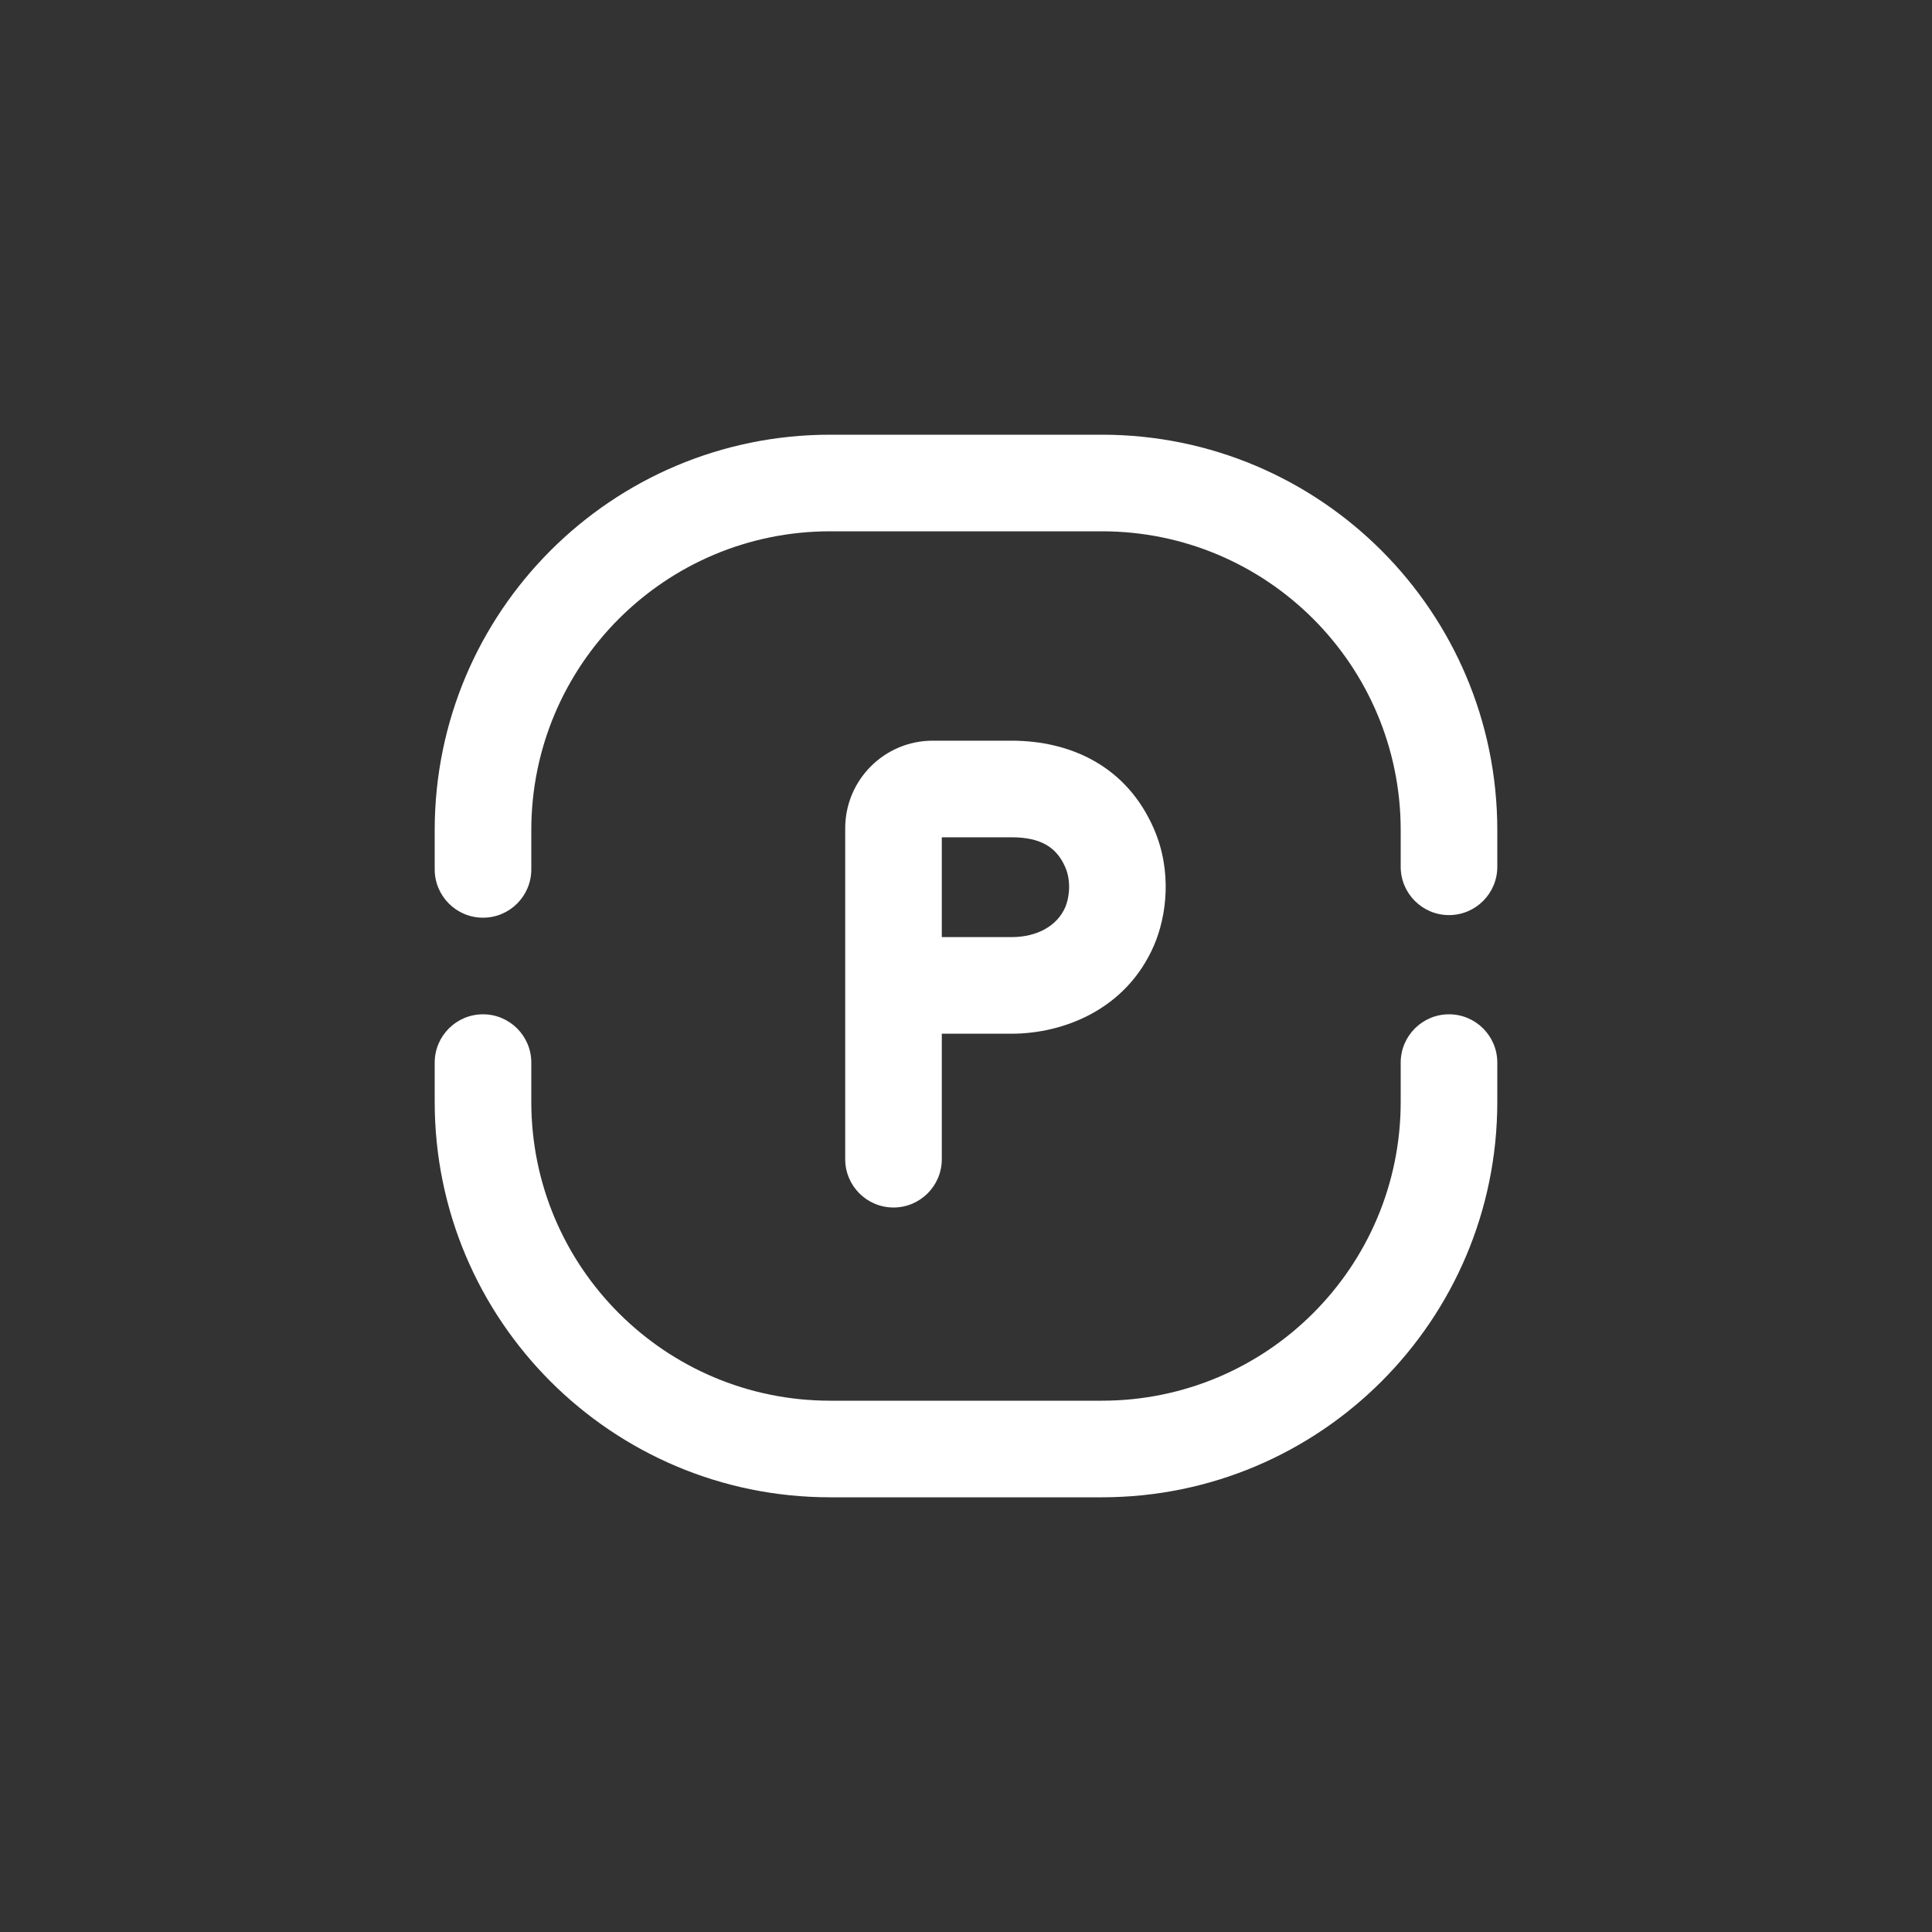
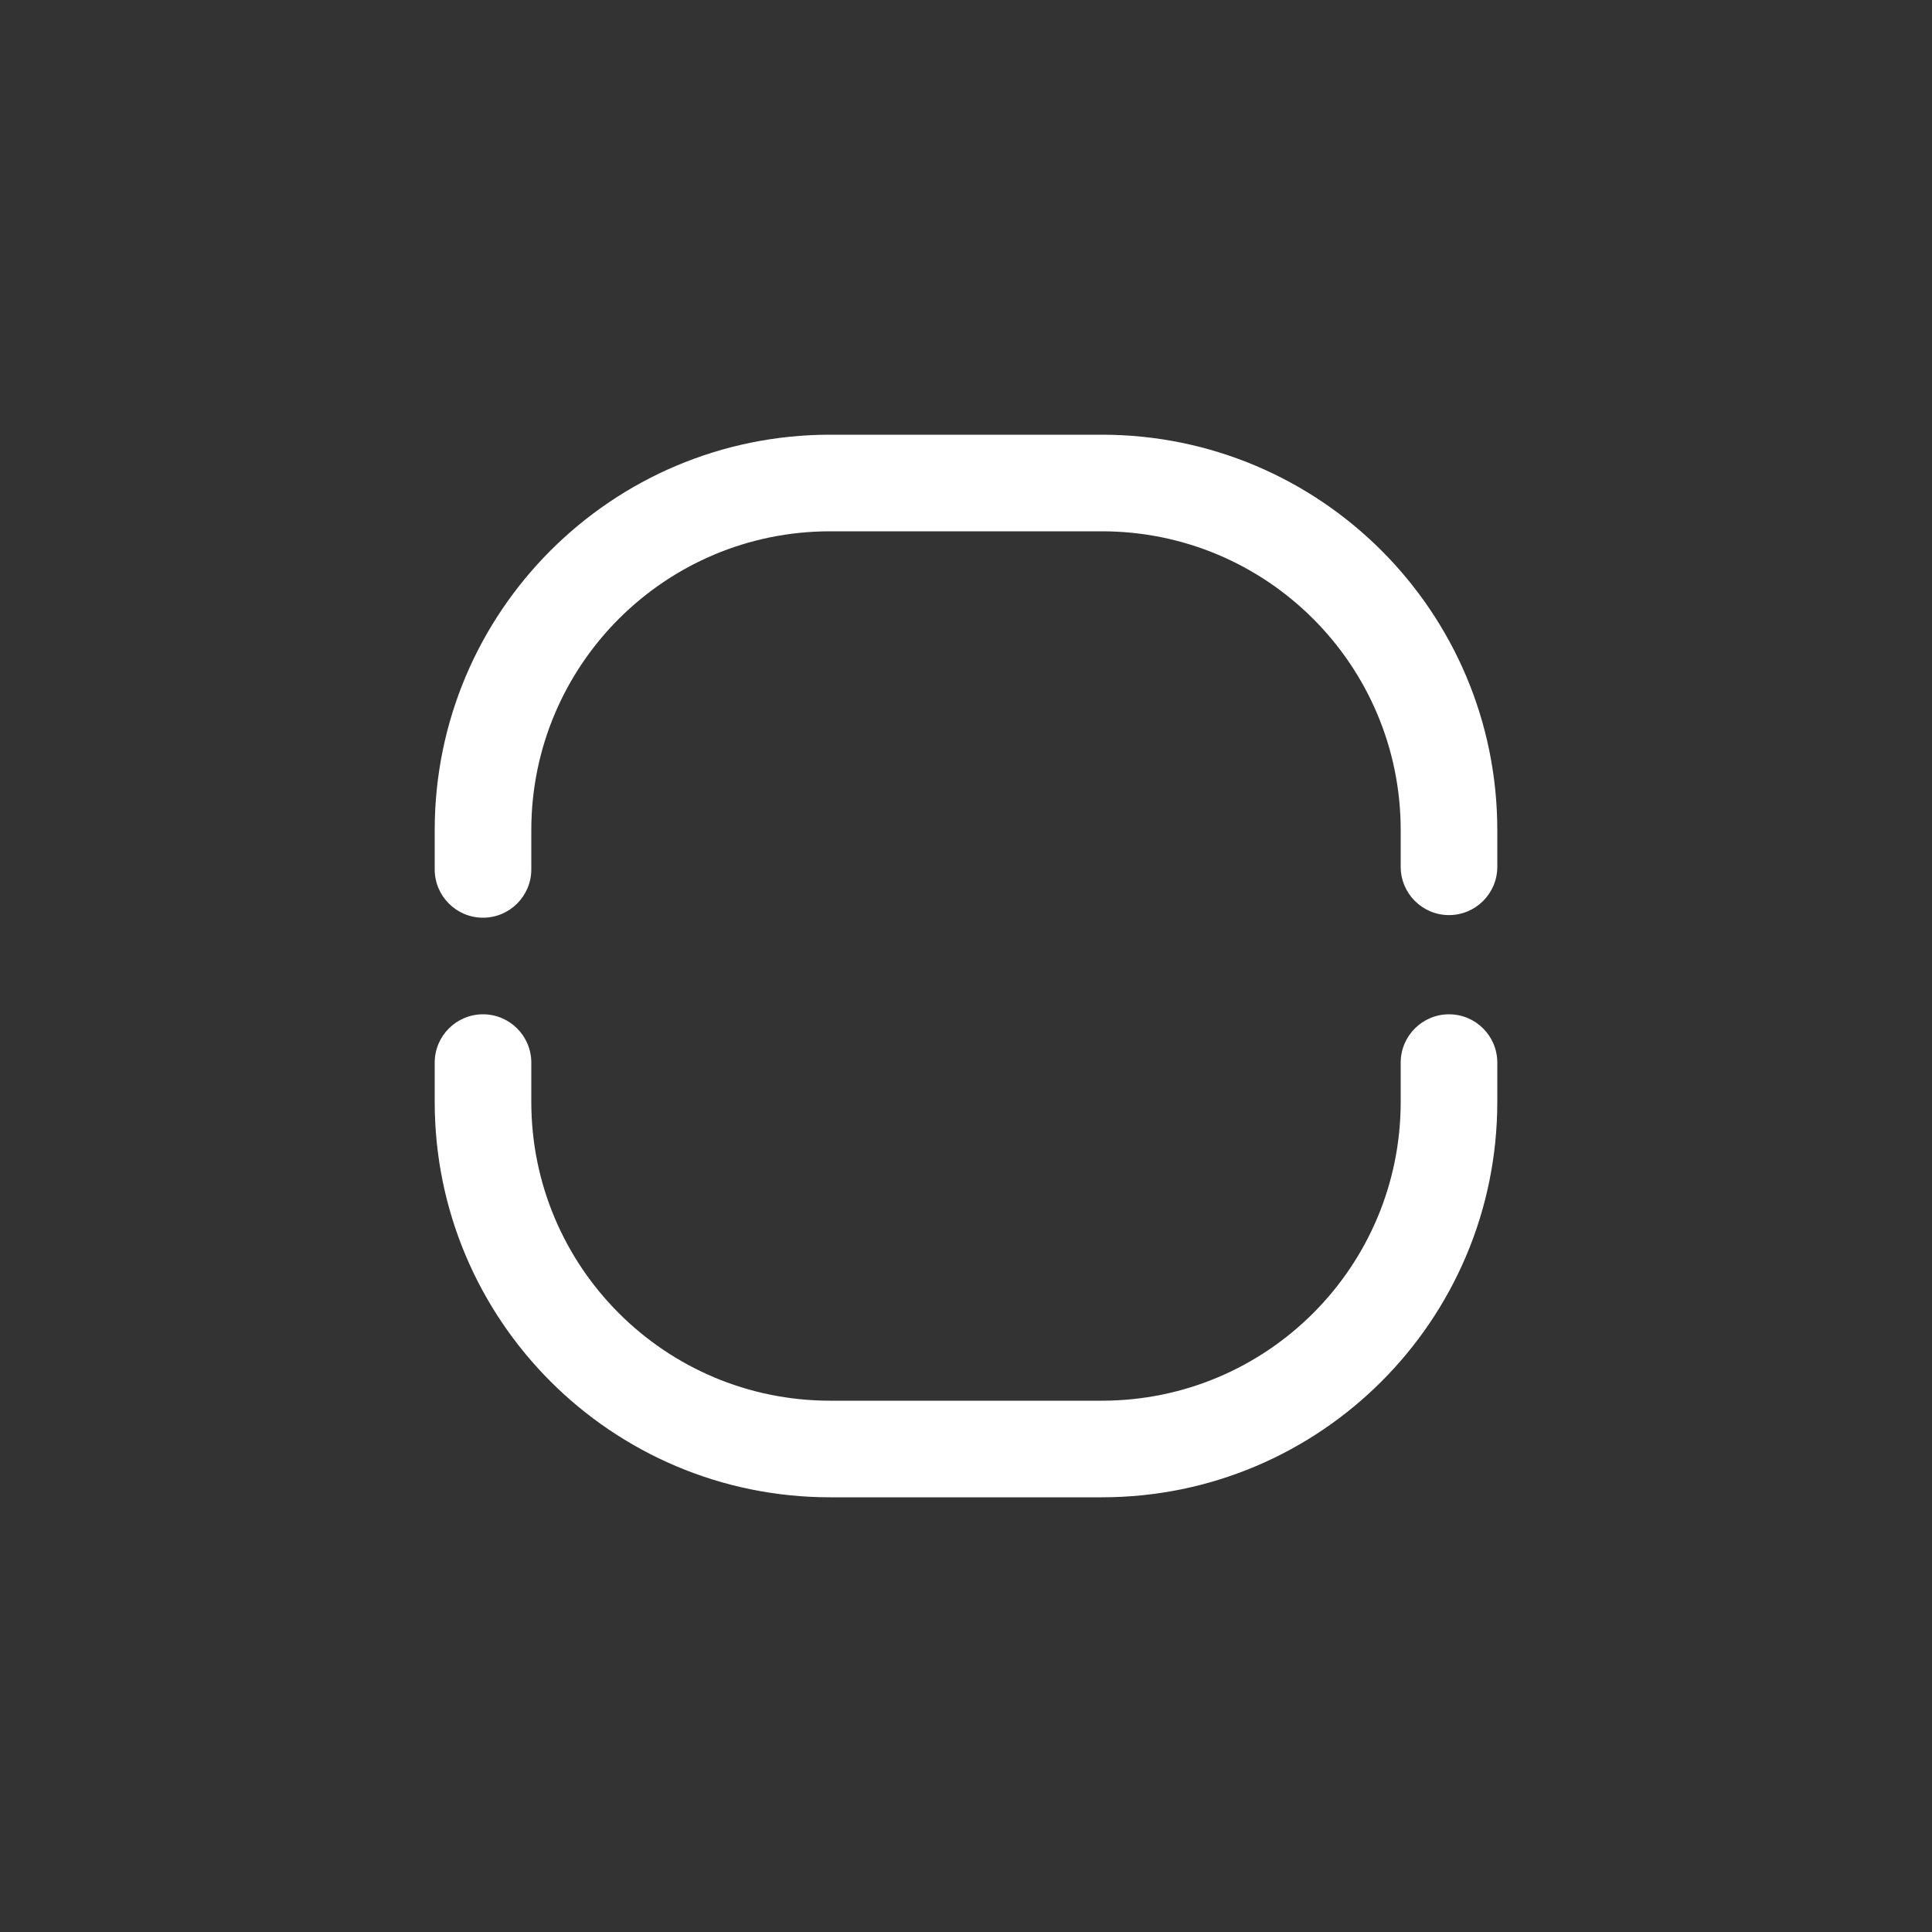
<svg xmlns="http://www.w3.org/2000/svg" width="40" height="40" viewBox="0 0 40 40" fill="none">
  <rect x="0" y="0" width="40" height="40" fill="#333333" stroke="none" />
-   <path fill-rule="evenodd" clip-rule="evenodd" d="M19.499 17.335V19.402L20.939 19.402C21.483 19.402 21.89 19.162 22.055 18.783C22.092 18.699 22.128 18.562 22.134 18.401C22.139 18.243 22.114 18.089 22.055 17.954C21.88 17.553 21.565 17.335 20.939 17.335H19.499ZM19.499 21.402L20.939 21.402C22.021 21.402 23.315 20.9 23.889 19.581C24.156 18.966 24.272 18.037 23.889 17.157C23.325 15.86 22.164 15.335 20.939 15.335H19.312C18.31 15.335 17.499 16.148 17.499 17.149V24C17.499 24.552 17.947 25 18.499 25C19.051 25 19.499 24.552 19.499 24V21.402Z" fill="white" />
  <path fill-rule="evenodd" clip-rule="evenodd" d="M9 17.188C9 12.666 12.666 9 17.188 9H22.812C27.334 9 31 12.666 31 17.188V17.946C31 18.498 30.552 18.946 30 18.946C29.448 18.946 29 18.498 29 17.946V17.188C29 13.77 26.23 11 22.812 11H17.188C13.77 11 11 13.77 11 17.188V18C11 18.552 10.552 19 10 19C9.448 19 9 18.552 9 18V17.188ZM10 21C10.552 21 11 21.448 11 22V22.812C11 26.23 13.77 29 17.188 29H22.812C26.23 29 29 26.23 29 22.812V22C29 21.448 29.448 21 30 21C30.552 21 31 21.448 31 22V22.812C31 27.334 27.334 31 22.812 31H17.188C12.666 31 9 27.334 9 22.812V22C9 21.448 9.448 21 10 21Z" fill="white" />
</svg>